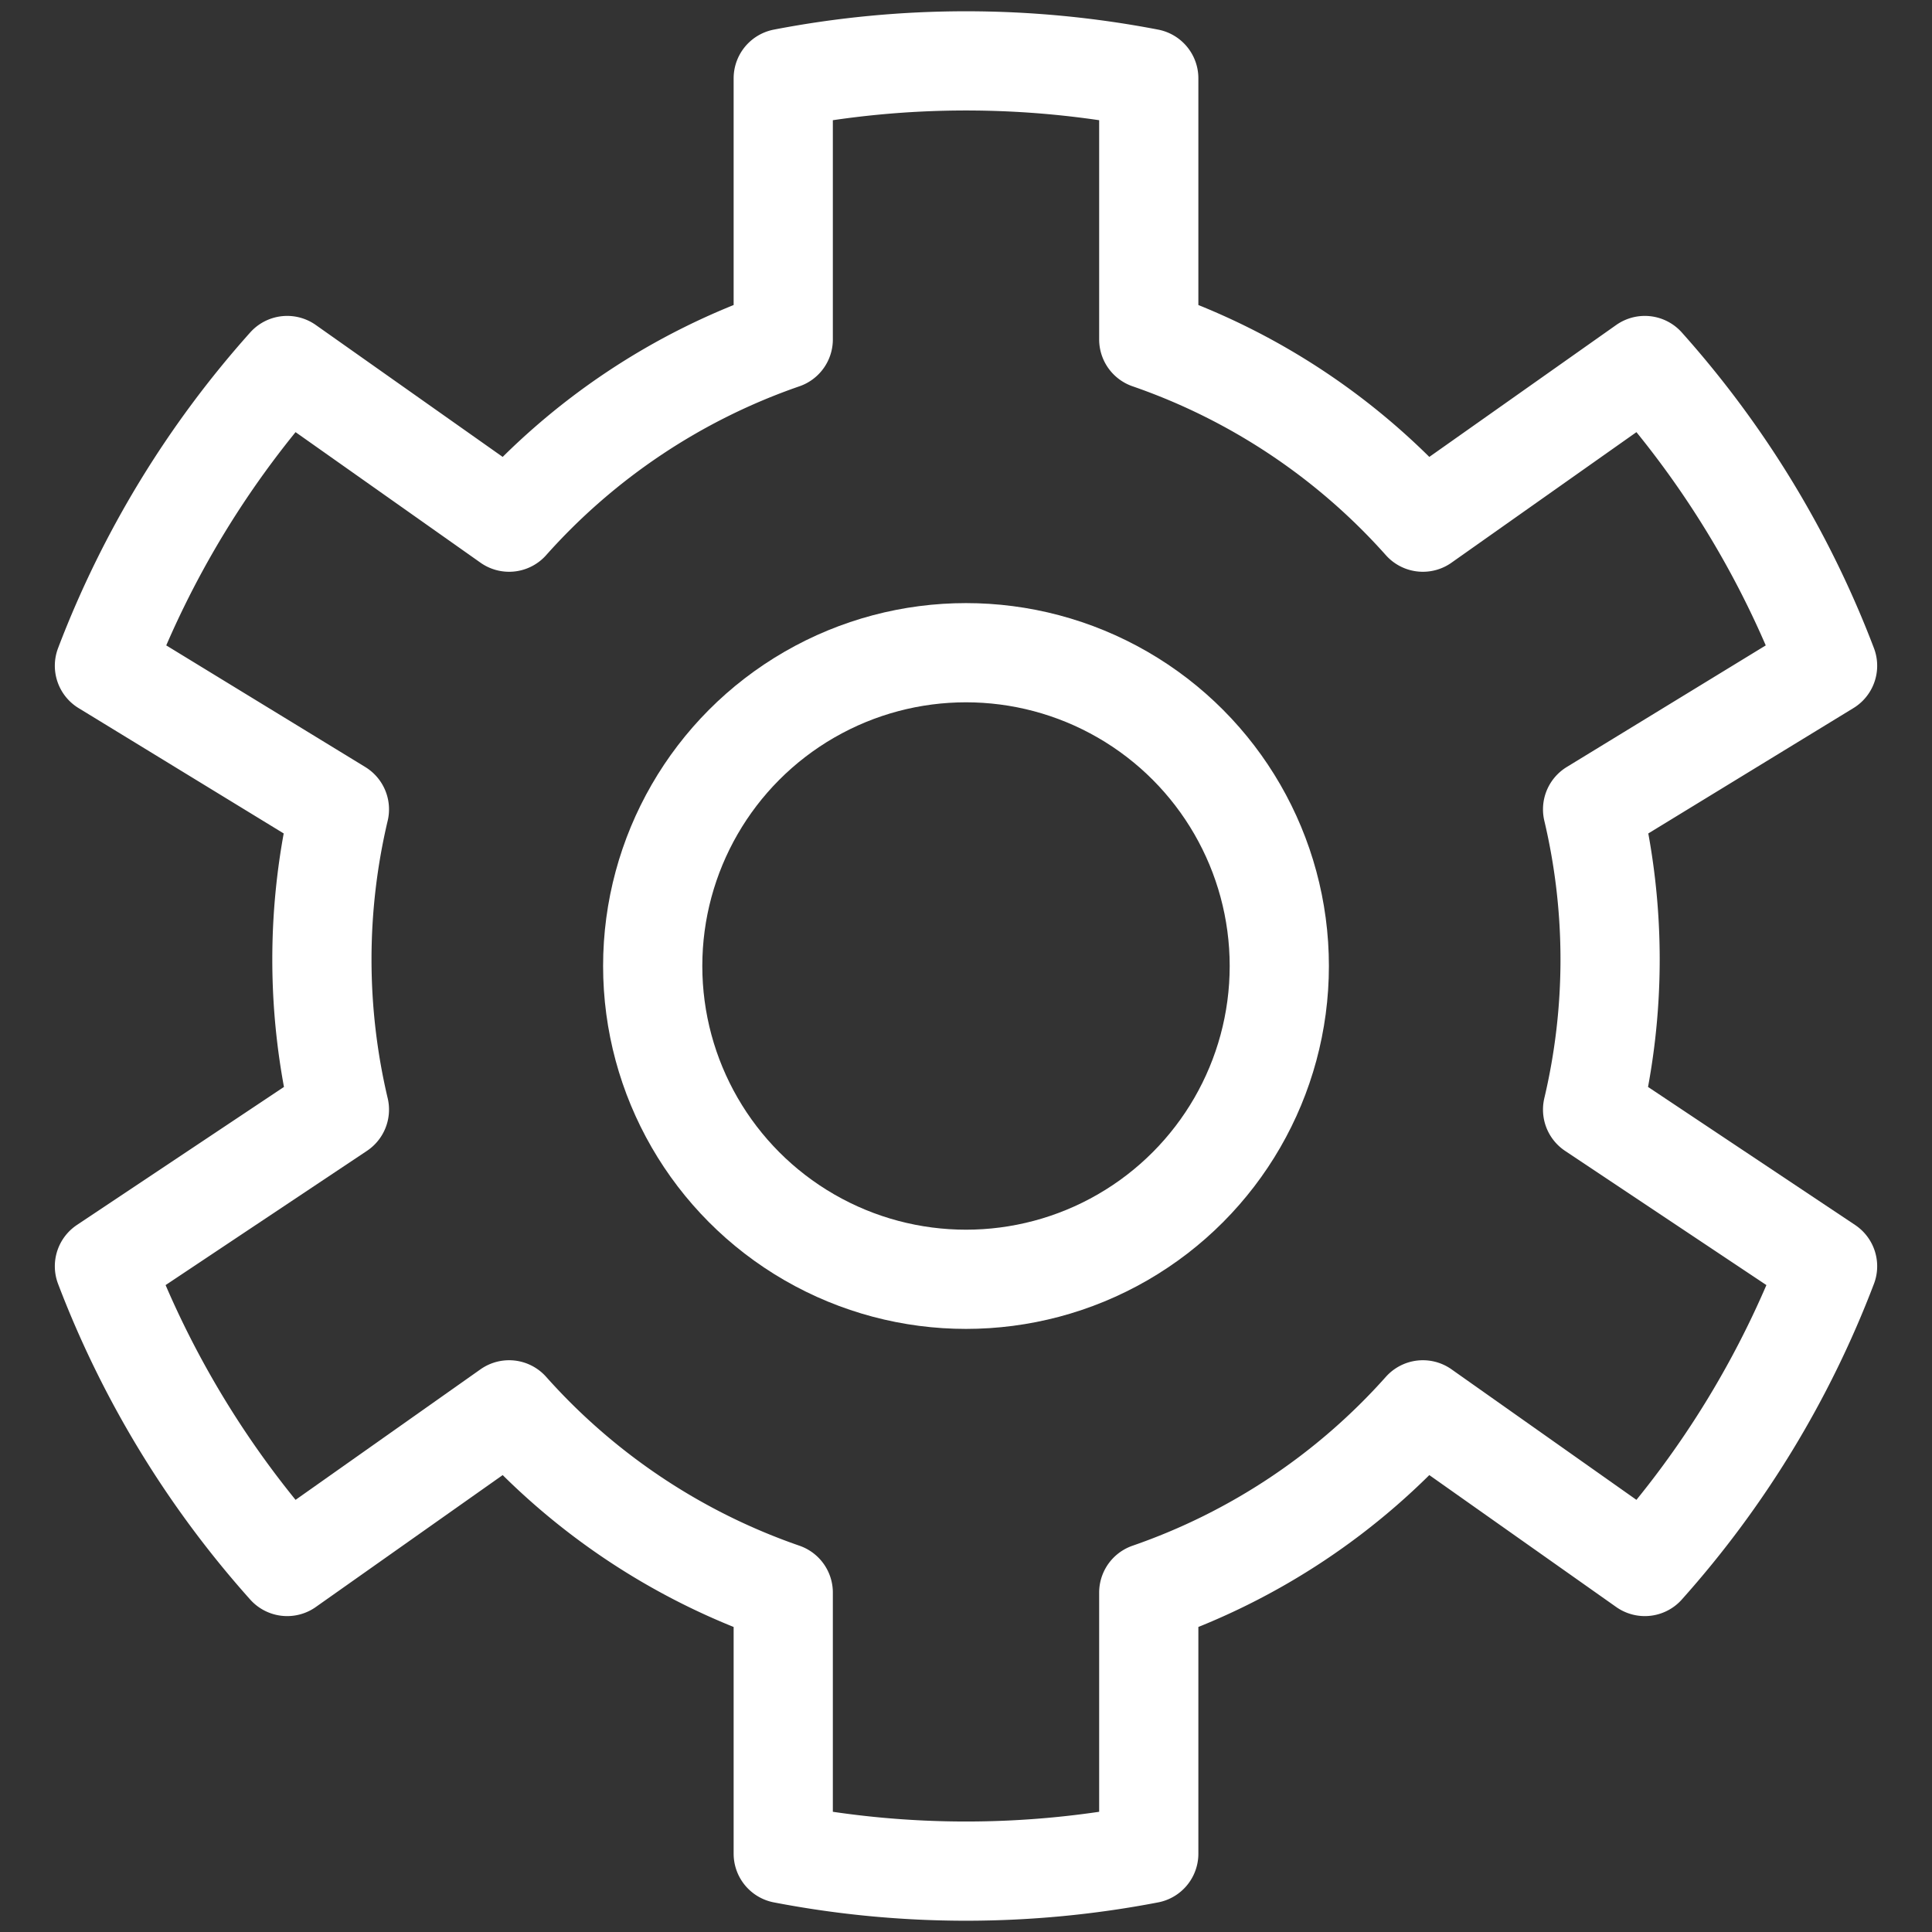
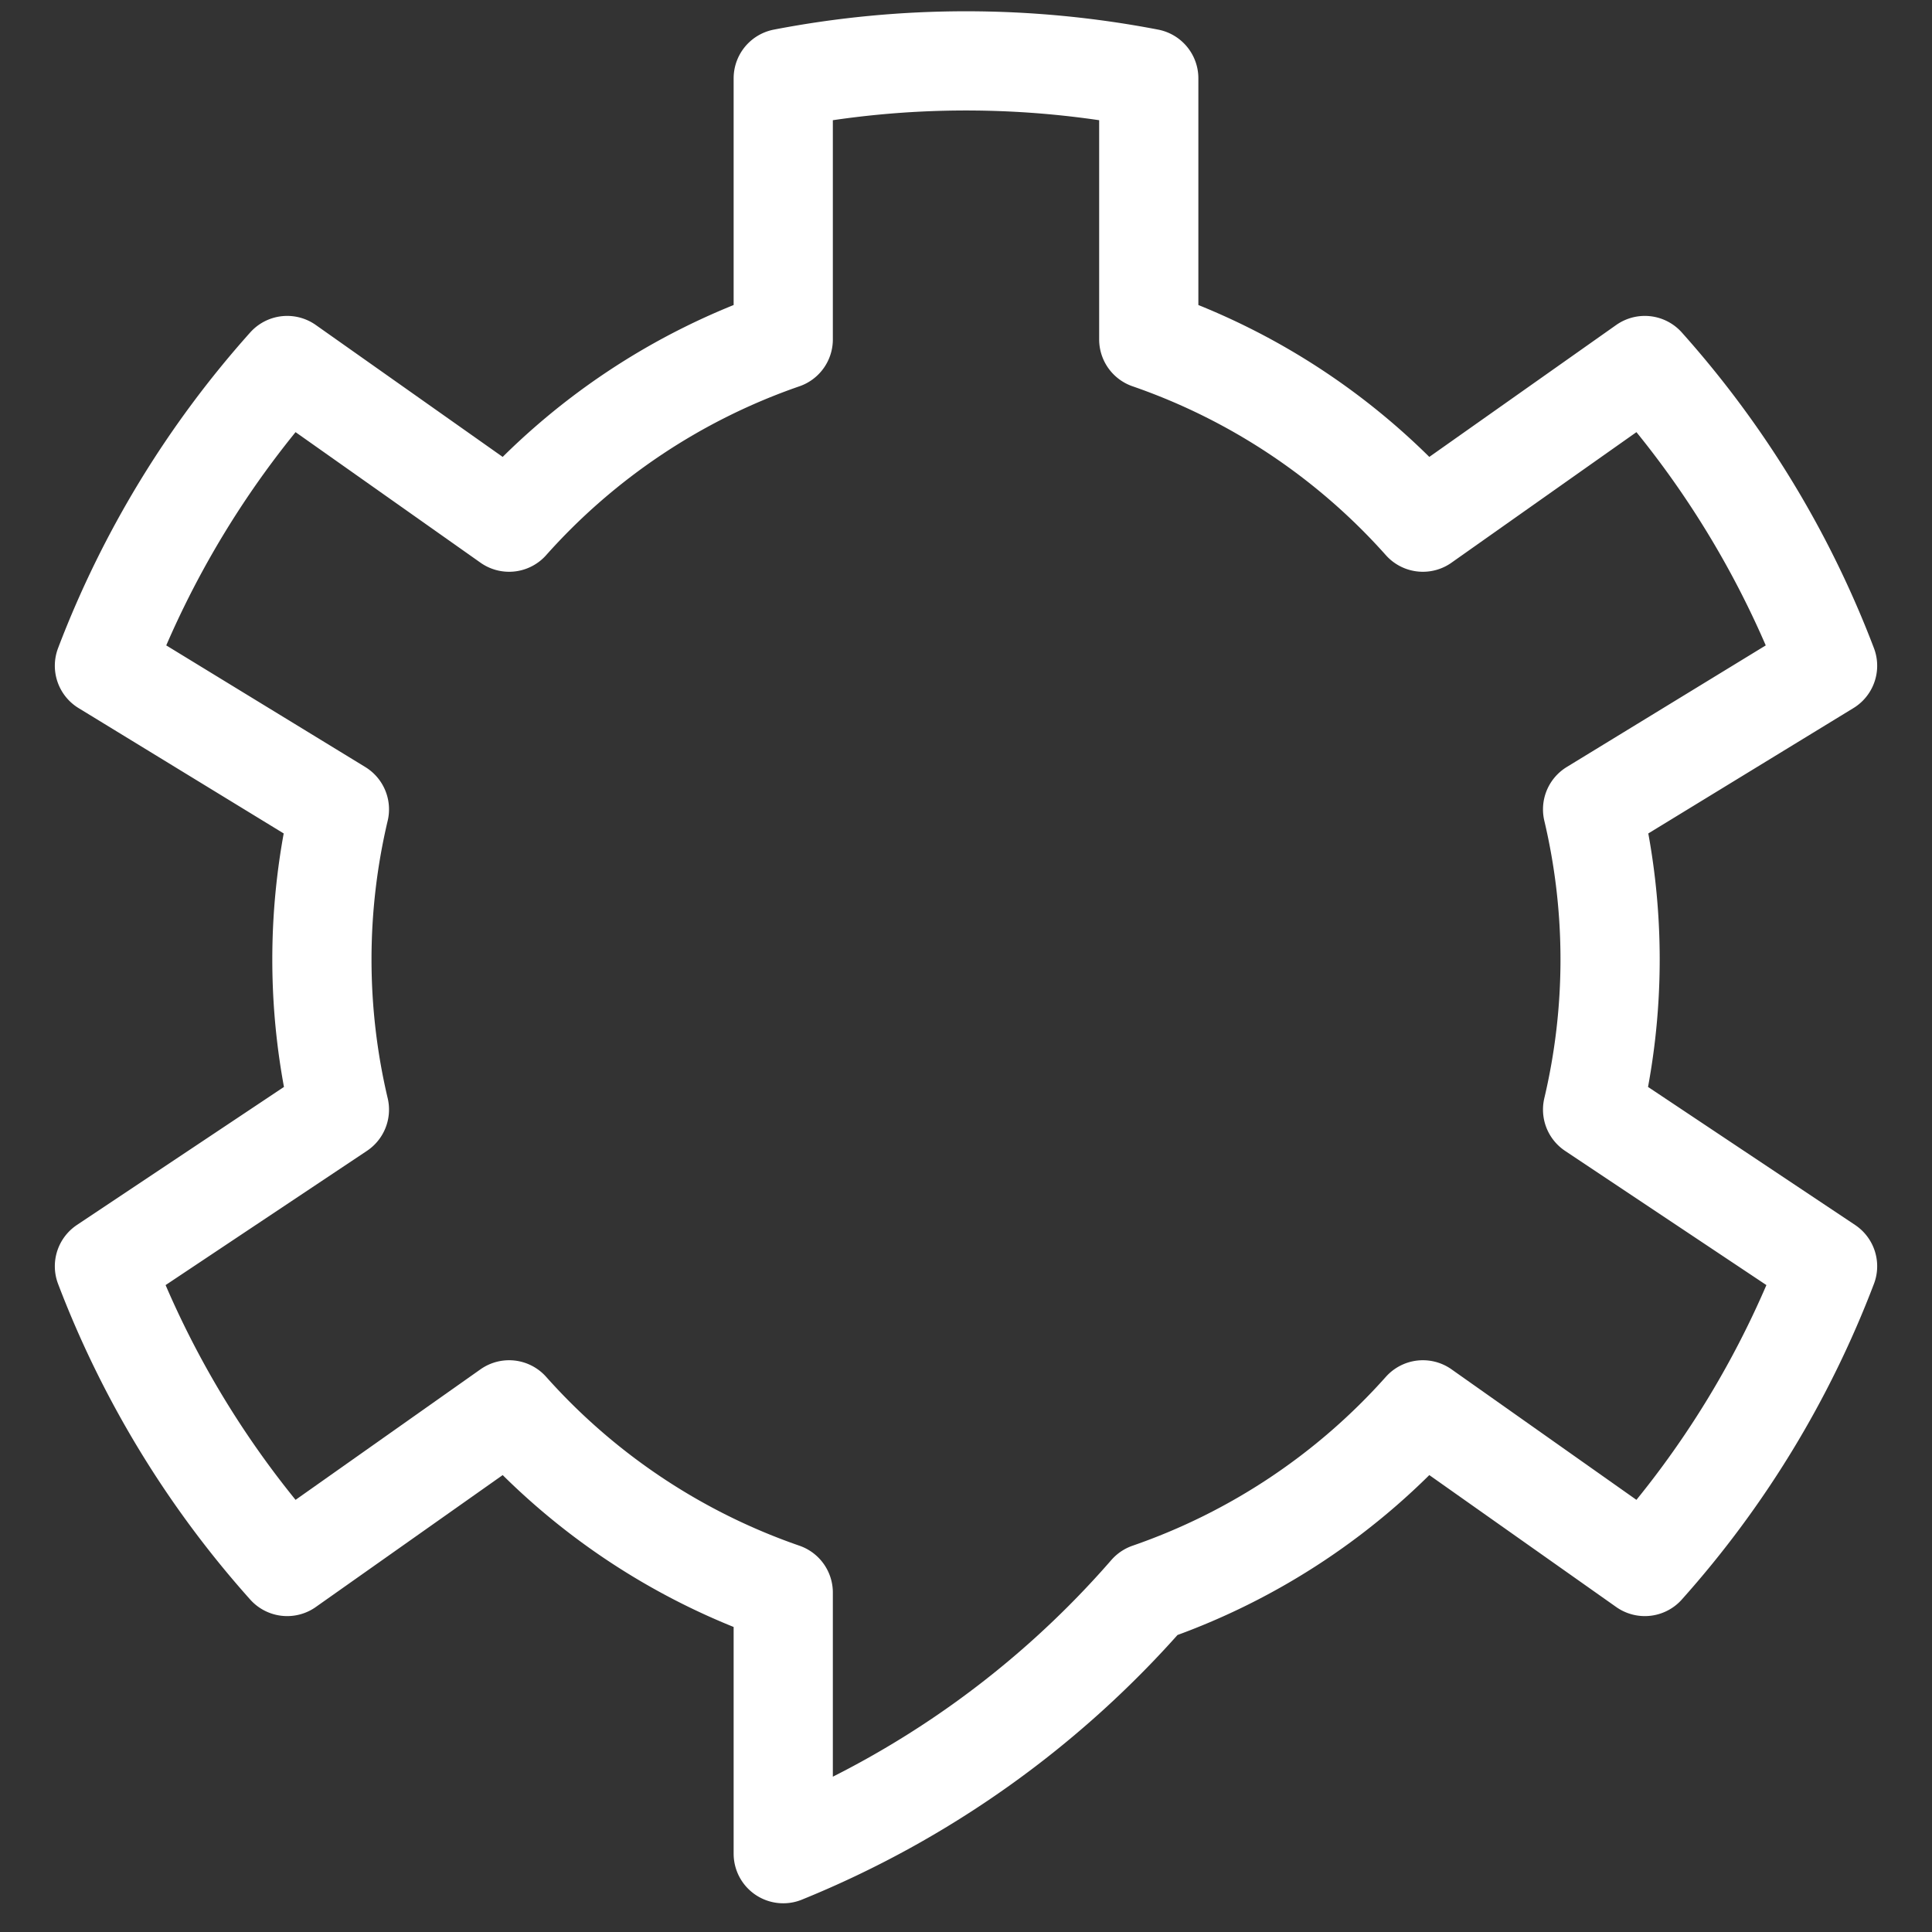
<svg xmlns="http://www.w3.org/2000/svg" width="74" height="74" style="fill: none; stroke: white; stroke-width: 3.8; stroke-linejoin: round; ">
  <rect width="100%" height="100%" fill="#333333" stroke="none" />
-   <path d="M30 3            A 37 37 0 0 1 44 3            L 44 13            A 25 25 0 0 1 54.5 20            L 63 14            A 37 37 0 0 1 70 25.5            L 61 31            A 25 25 0 0 1 61 42.5            L 70 48.5            A 37 37 0 0 1 63 60            L 54.5 54            A 25 25 0 0 1 44 61            L 44 71            A 37 37 0 0 1 30 71            L 30 61            A 25 25 0 0 1 19.5 54            L 11 60            A 37 37 0 0 1 4 48.5            L 13 42.5            A 25 25 0 0 1 13 31            L 4 25.5            A 37 37 0 0 1 11 14            L 19.5 20            A 25 25 0 0 1 30 13            Z" />
-   <circle cx="37" cy="37" r="12" />
+   <path d="M30 3            A 37 37 0 0 1 44 3            L 44 13            A 25 25 0 0 1 54.5 20            L 63 14            A 37 37 0 0 1 70 25.5            L 61 31            A 25 25 0 0 1 61 42.5            L 70 48.5            A 37 37 0 0 1 63 60            L 54.5 54            A 25 25 0 0 1 44 61            A 37 37 0 0 1 30 71            L 30 61            A 25 25 0 0 1 19.5 54            L 11 60            A 37 37 0 0 1 4 48.5            L 13 42.5            A 25 25 0 0 1 13 31            L 4 25.5            A 37 37 0 0 1 11 14            L 19.5 20            A 25 25 0 0 1 30 13            Z" />
</svg>